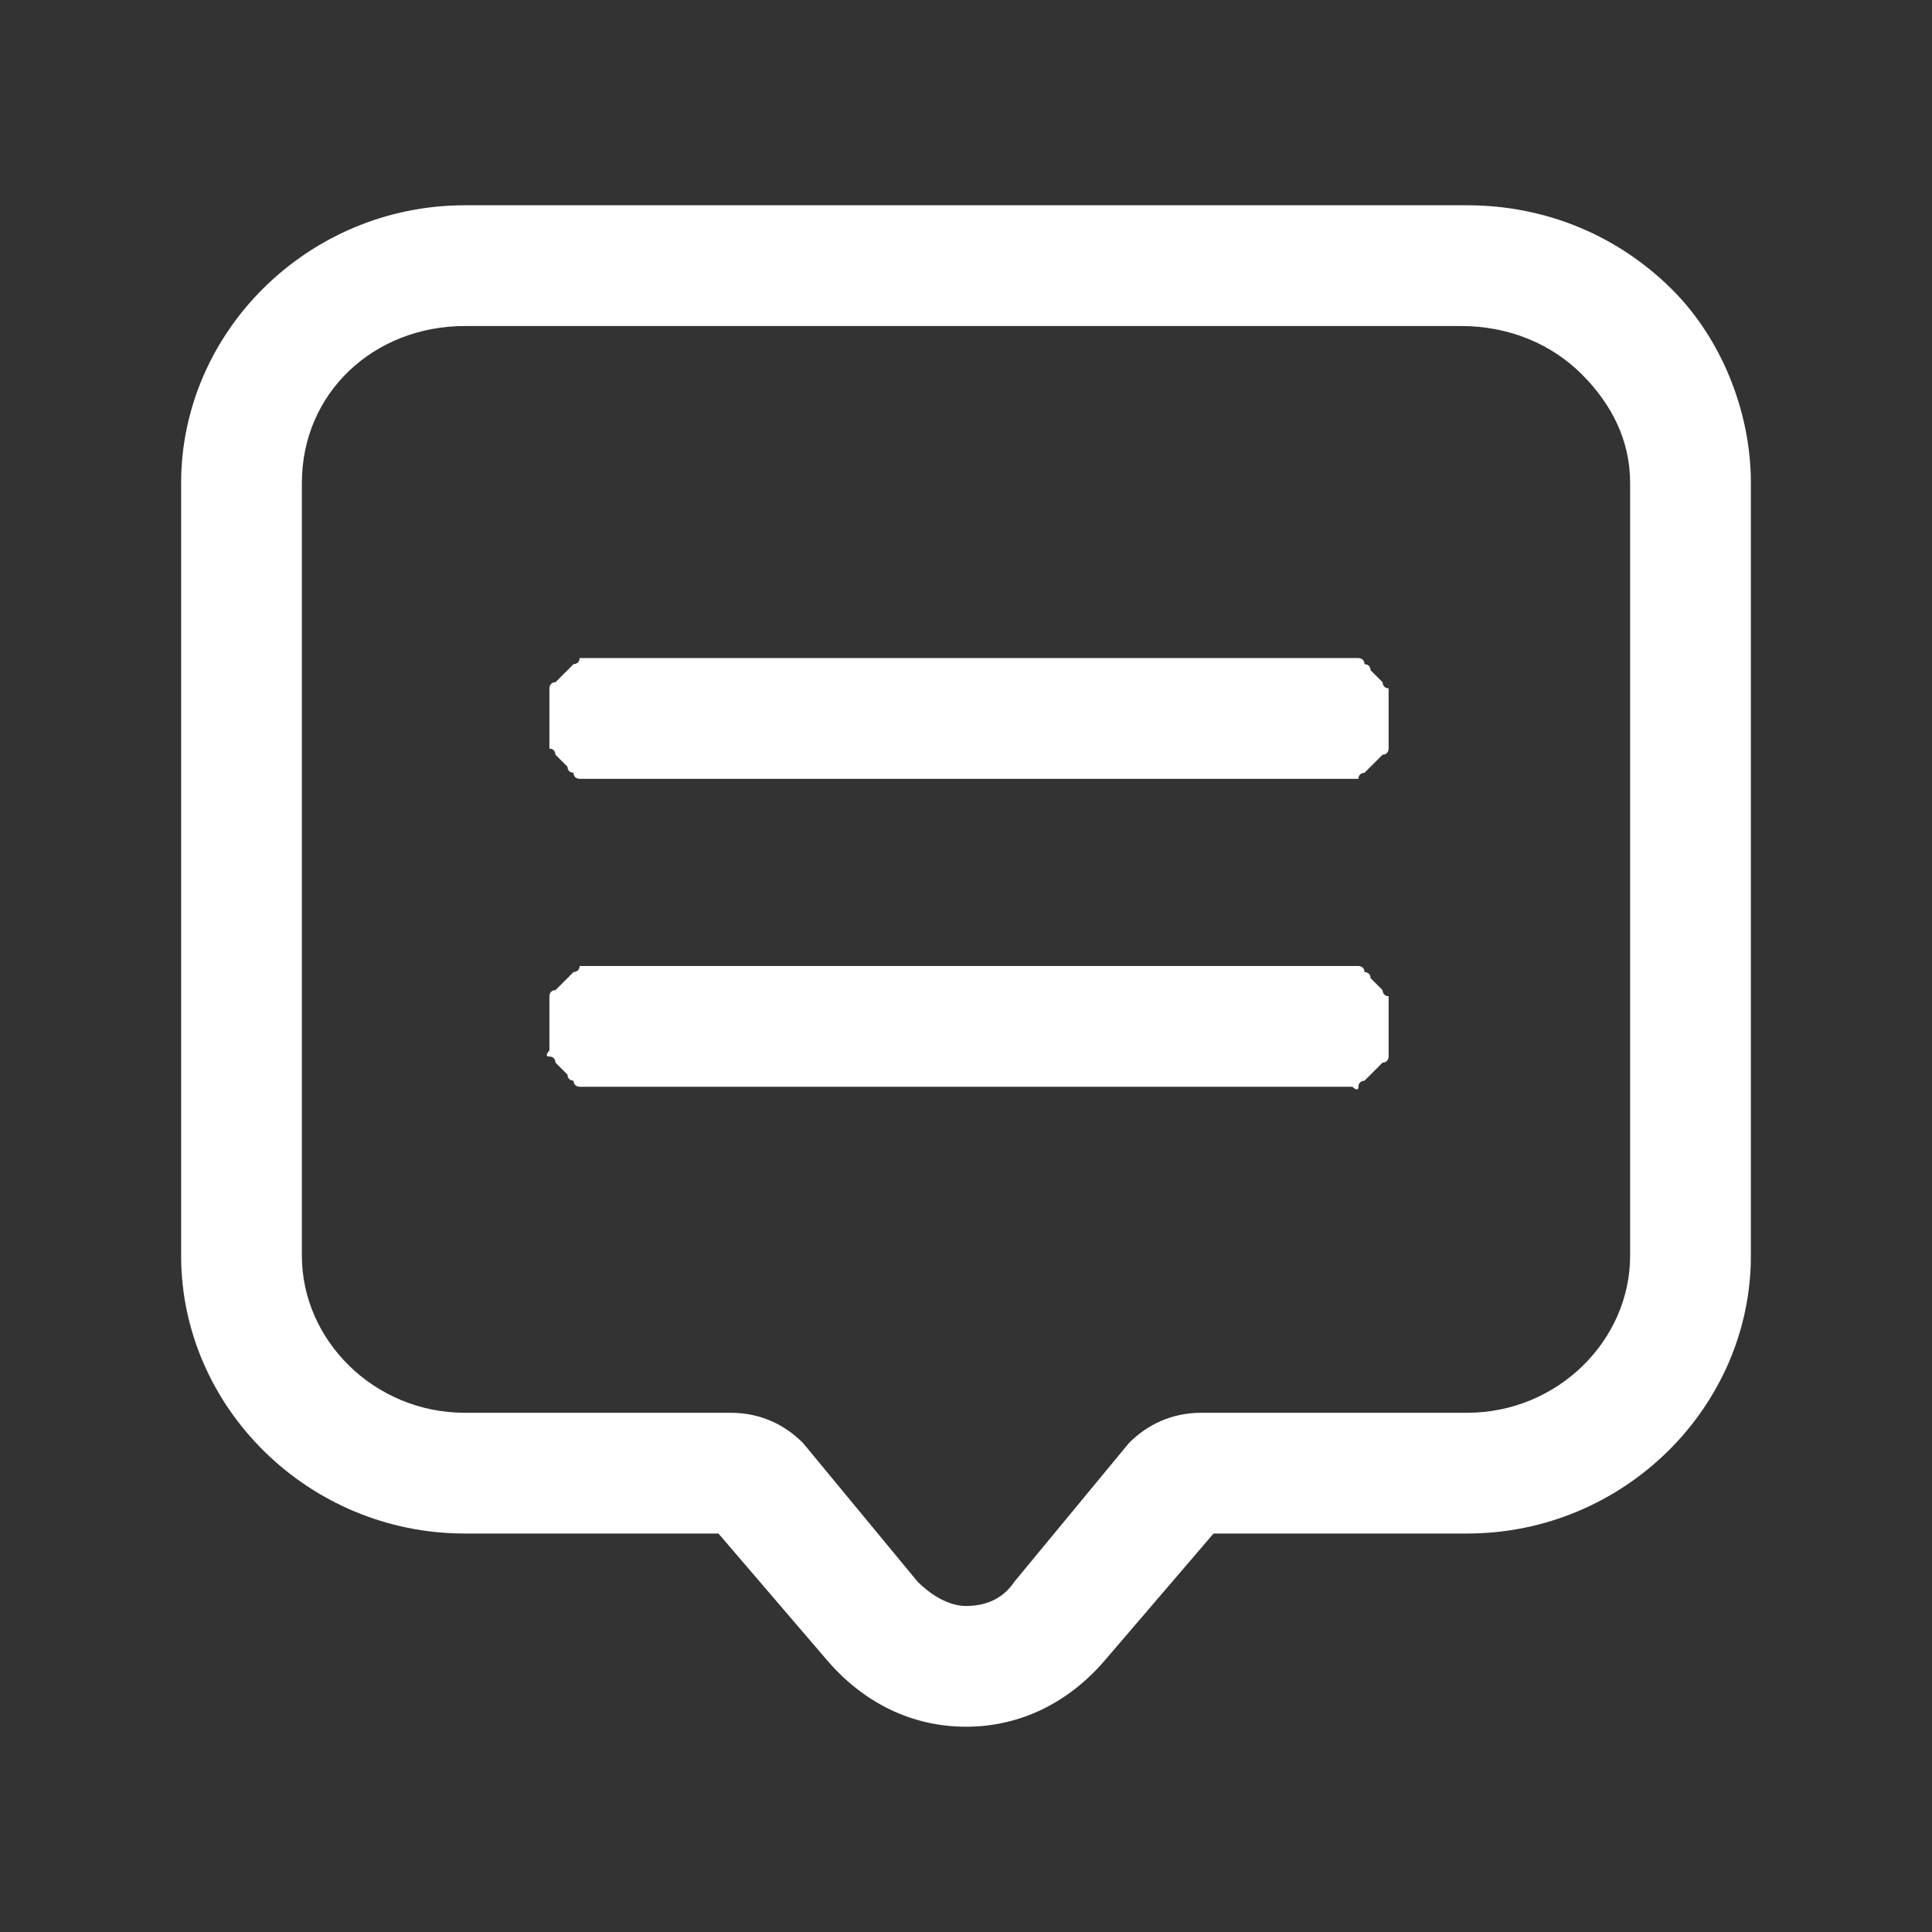
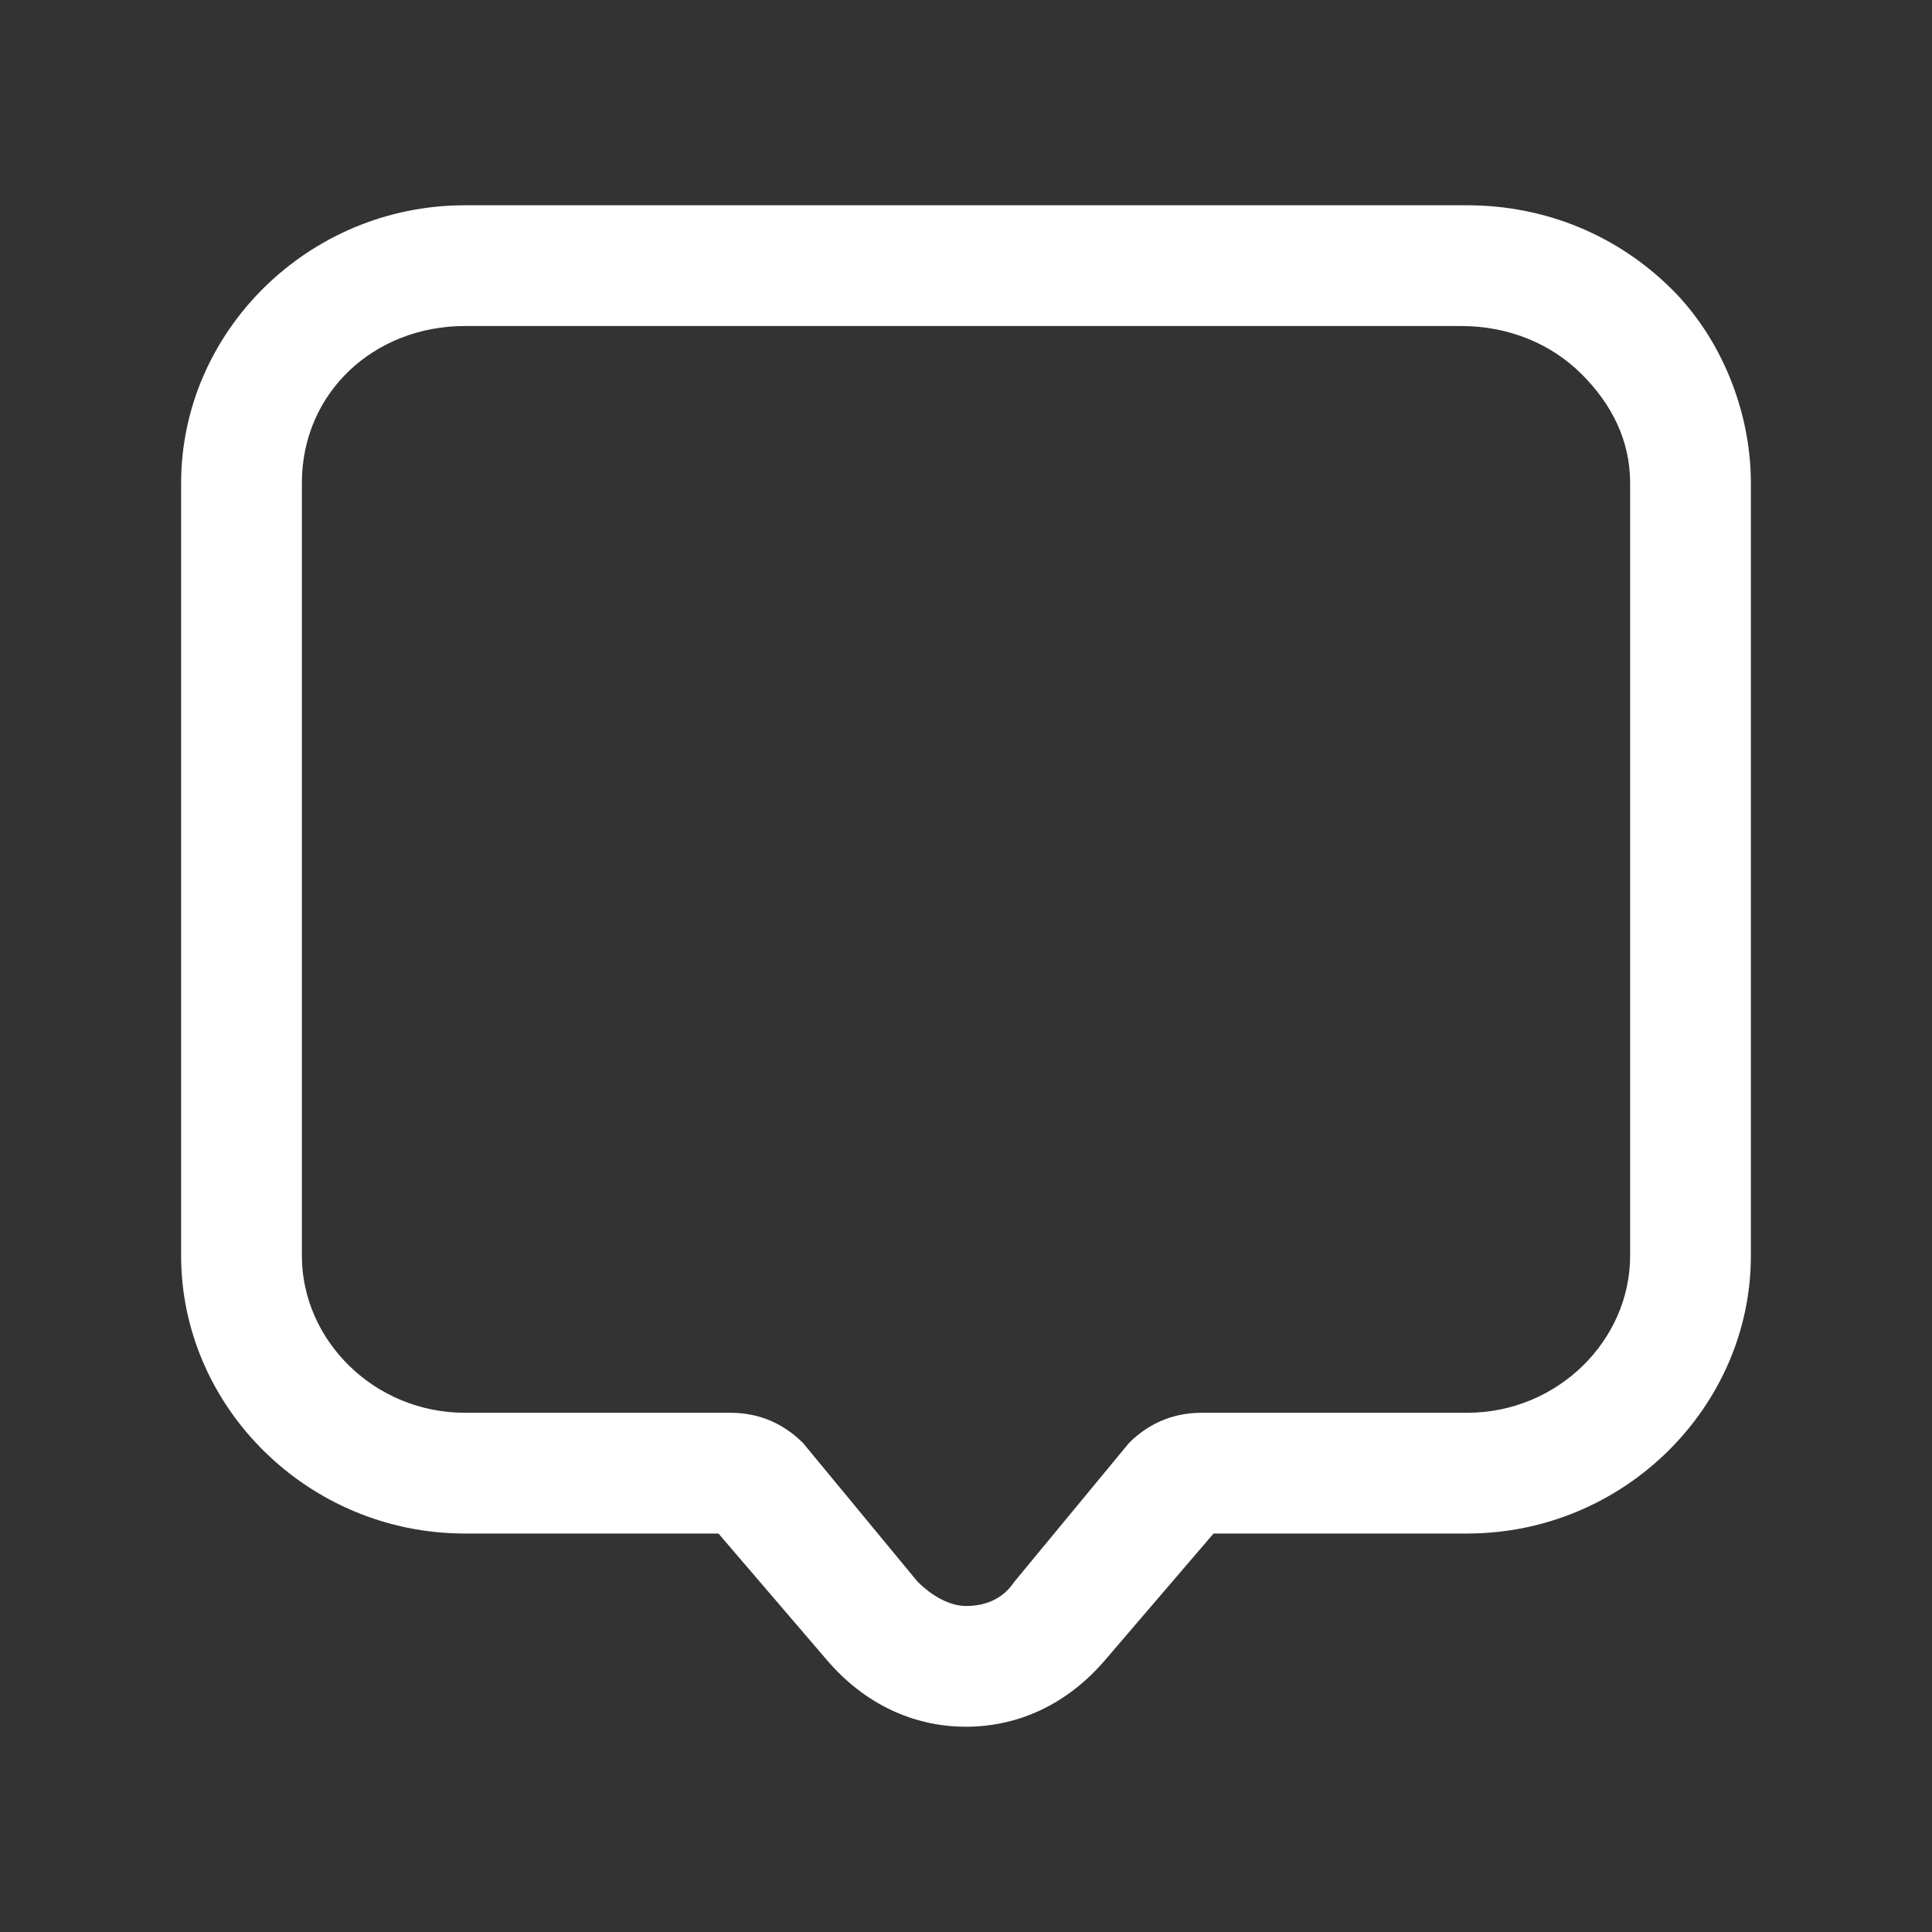
<svg xmlns="http://www.w3.org/2000/svg" t="1689606767993" class="icon" viewBox="0 0 1024 1024" version="1.1" p-id="1247" width="200" height="200">
  <rect x="0" y="0" width="1024" height="1024" fill="#333333" stroke="none" />
  <path d="M512 915.2c-28.8 0-54.4-12.8-73.6-35.2l-57.6-67.2H246.4c-83.2 0-150.4-67.2-150.4-147.2V256c0-80 67.2-147.2 150.4-147.2h531.2c41.6 0 80 16 108.8 44.8 25.6 25.6 41.6 64 41.6 102.4v409.6c0 80-67.2 147.2-150.4 147.2h-134.4l-57.6 67.2c-19.2 22.4-44.8 35.2-73.6 35.2zM246.4 172.8C198.4 172.8 160 208 160 256v409.6c0 44.8 38.4 83.2 86.4 83.2h140.8c16 0 28.8 6.4 38.4 16l60.8 73.6c6.4 6.4 16 12.8 25.6 12.8 9.6 0 19.2-3.2 25.6-12.8l60.8-73.6c9.6-9.6 22.4-16 38.4-16h140.8c48 0 86.4-38.4 86.4-83.2V256c0-22.4-9.6-41.6-25.6-57.6s-38.4-25.6-64-25.6H246.4z" p-id="1248" fill="#ffffff" />
-   <path d="M326.4 348.8H720s3.2 0 3.2 3.2c0 0 3.2 0 3.2 3.2l3.2 3.2 3.2 3.2s0 3.2 3.2 3.2V396.8s0 3.2-3.2 3.2l-3.2 3.2-3.2 3.2-3.2 3.2s-3.2 0-3.2 3.2h-3.2-3.2-3.2-3.2-3.2H326.4h-3.2-3.2-3.2-3.2-3.2-3.2s-3.2 0-3.2-3.2c0 0-3.2 0-3.2-3.2l-3.2-3.2-3.2-3.2s0-3.2-3.2-3.2v-3.2-3.2-3.2-3.2-3.2-3.2-3.2-3.2-3.2-3.2s0-3.2 3.2-3.2l3.2-3.2 3.2-3.2 3.2-3.2s3.2 0 3.2-3.2H326.4c-3.2 0-3.2 0 0 0zM326.4 512H720s3.2 0 3.2 3.2c0 0 3.2 0 3.2 3.2l3.2 3.2 3.2 3.2s0 3.2 3.2 3.2V560s0 3.2-3.2 3.2l-3.2 3.2-3.2 3.2-3.2 3.2s-3.2 0-3.2 3.2-3.2 0-3.2 0h-3.2-3.2-3.2-3.2H326.4h-3.2-3.2-3.2-3.2-3.2-3.2s-3.2 0-3.2-3.2c0 0-3.2 0-3.2-3.2l-3.2-3.2-3.2-3.2s0-3.2-3.2-3.2 0-3.2 0-3.2v-3.2-3.2-3.2-3.2-3.2-3.2-3.2-3.2-3.2s0-3.2 3.2-3.2l3.2-3.2 3.2-3.2 3.2-3.2s3.2 0 3.2-3.2H326.4c-3.2 0-3.2 0 0 0z" p-id="1249" fill="#ffffff" />
</svg>